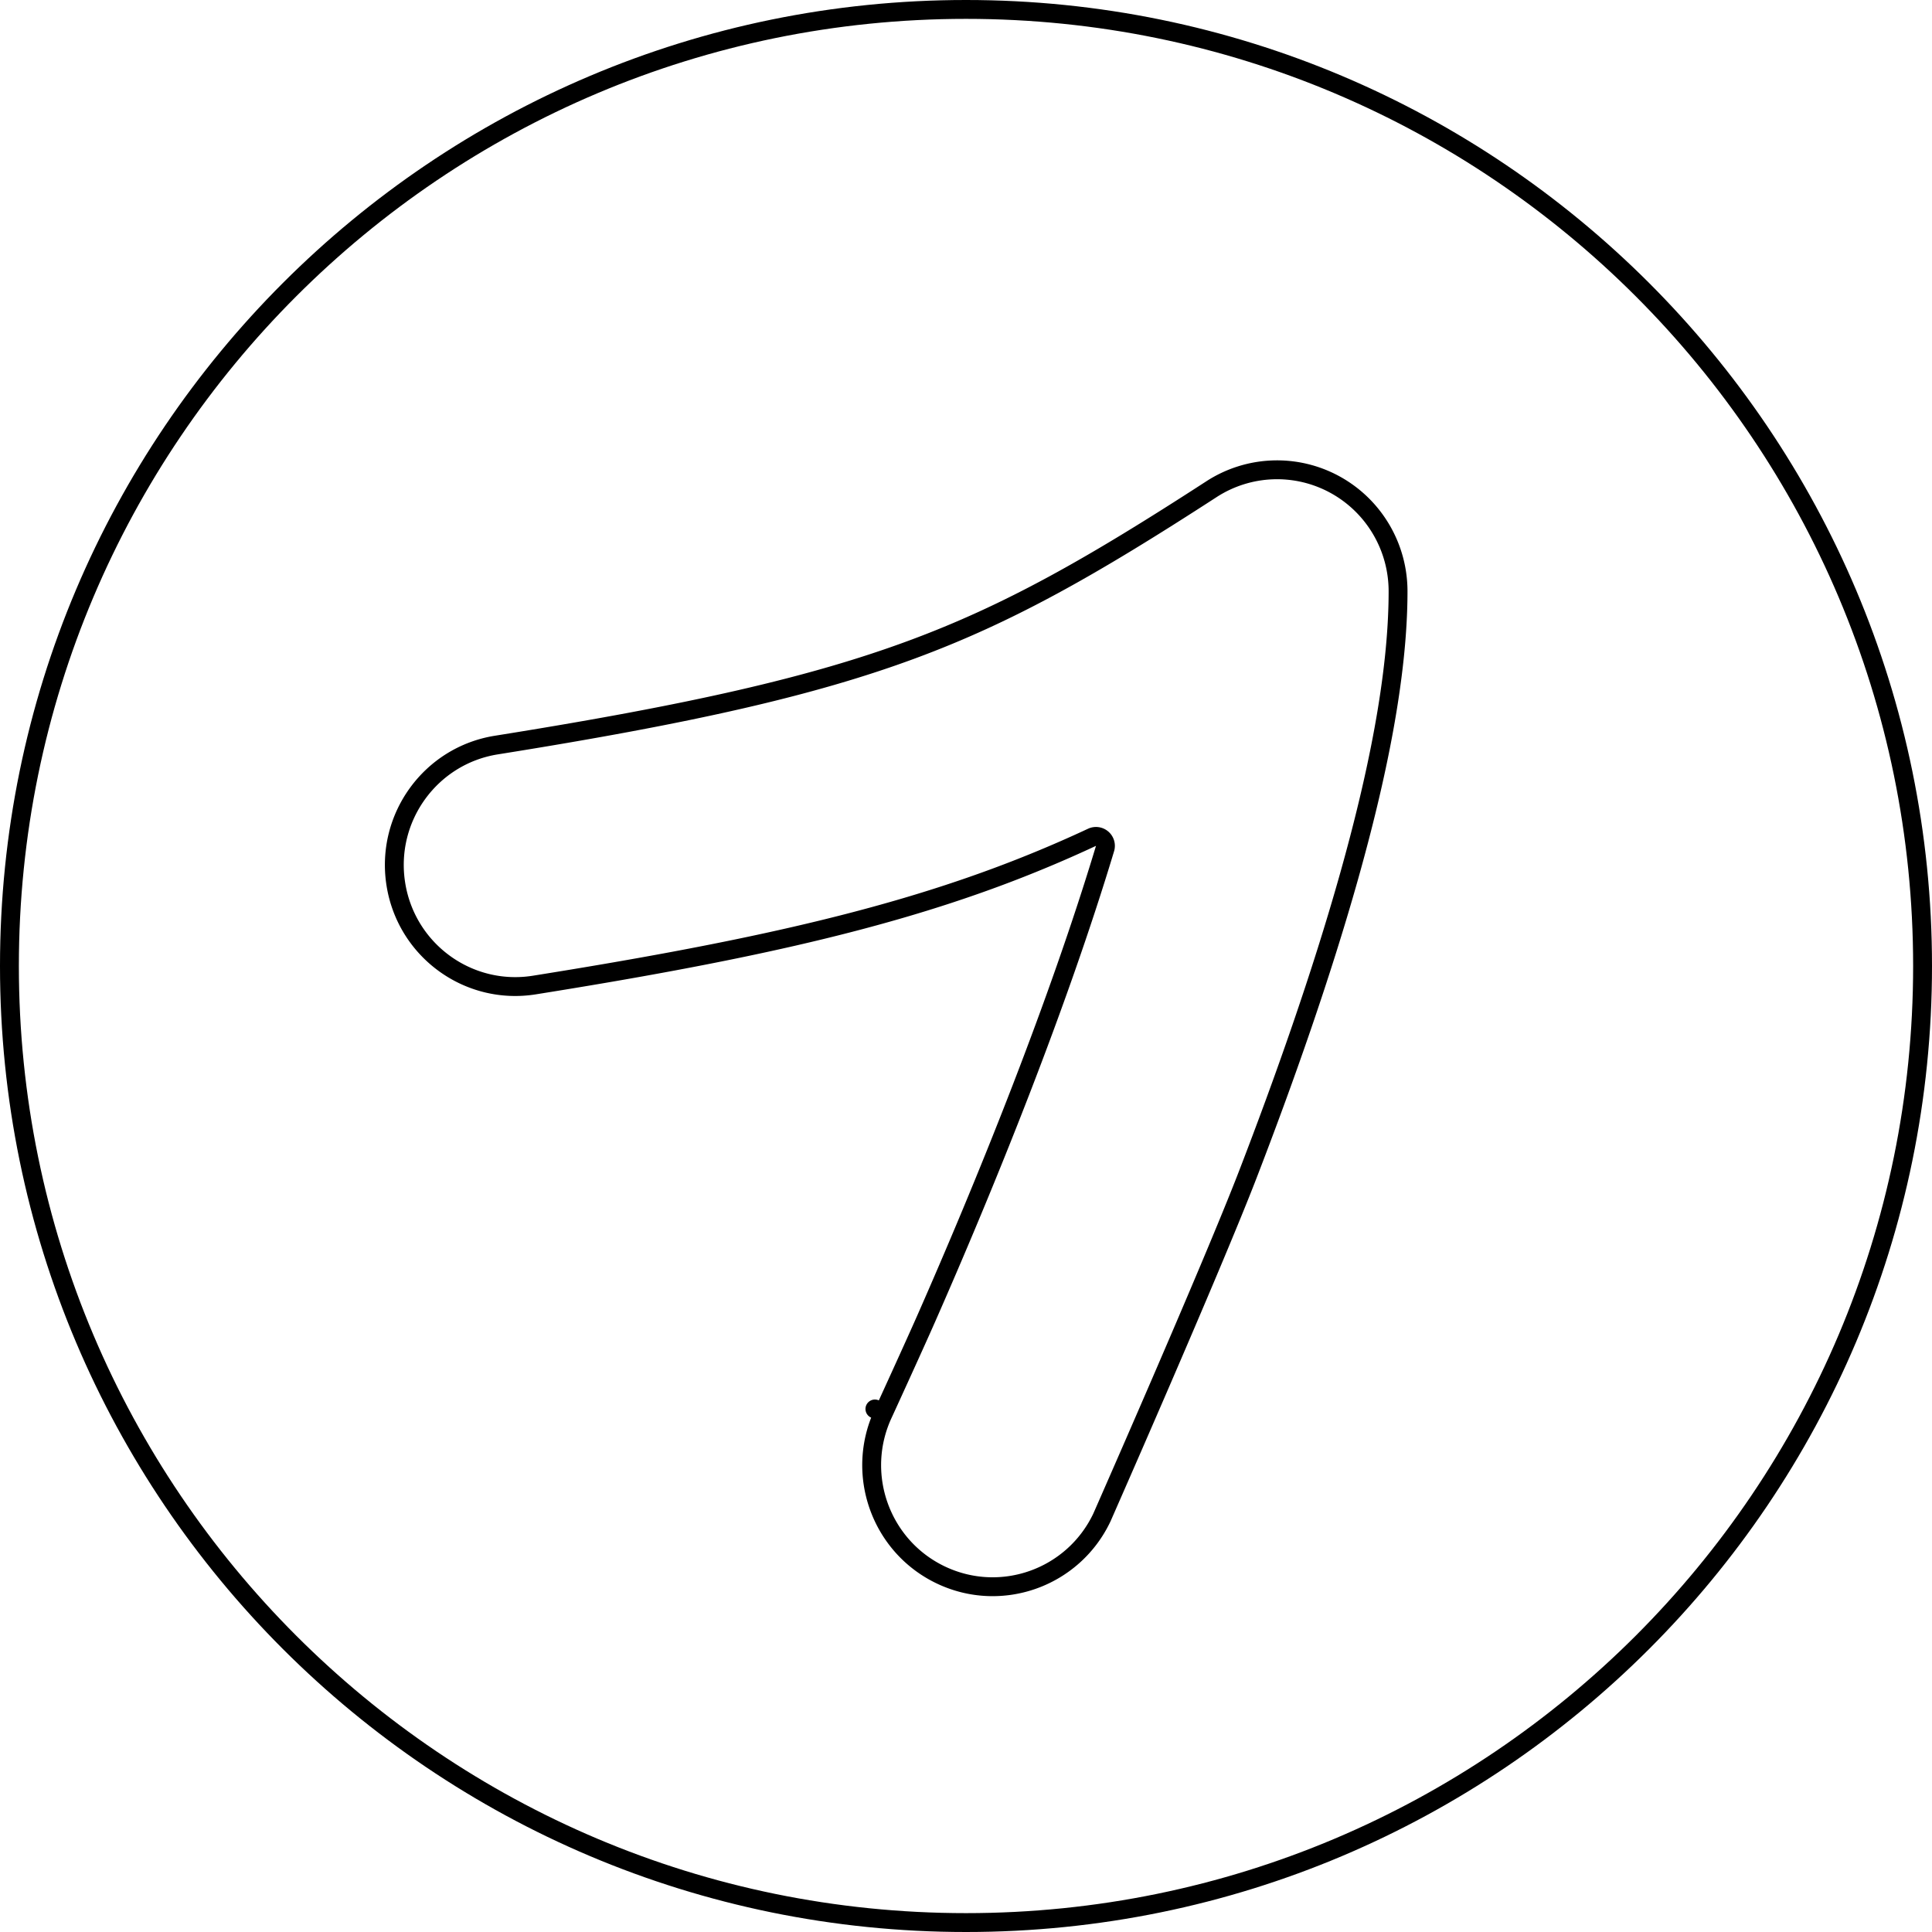
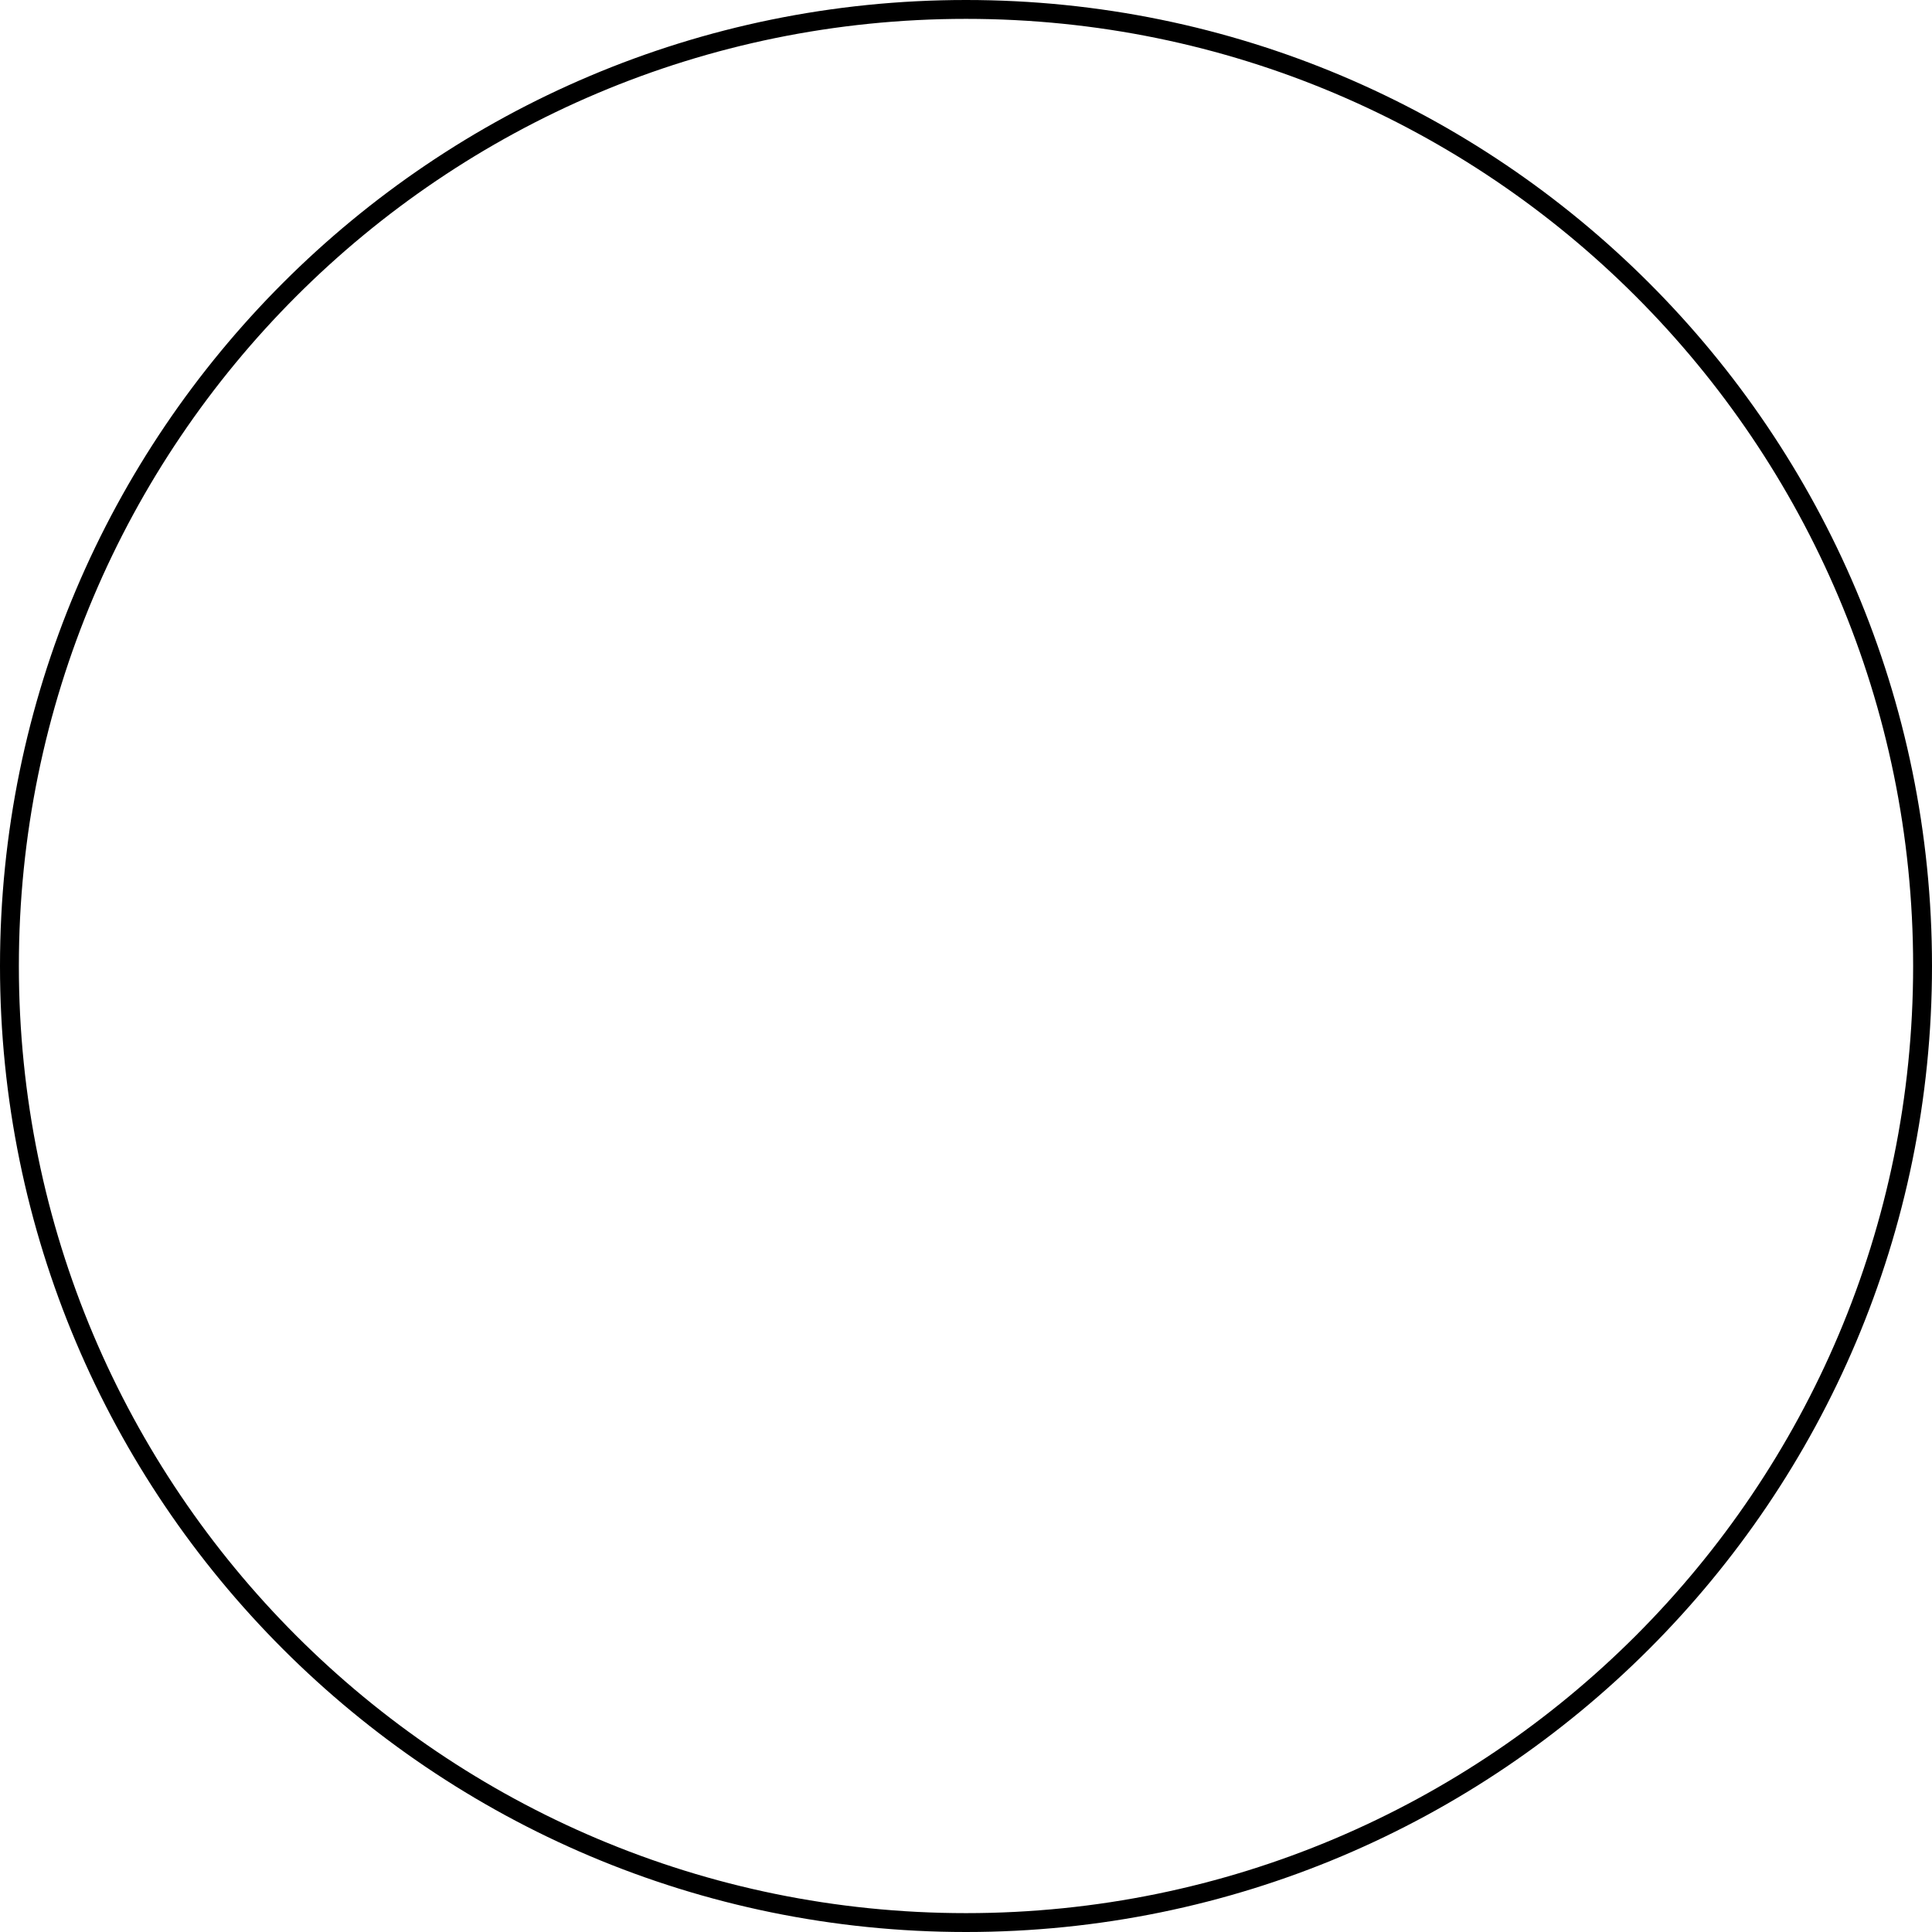
<svg xmlns="http://www.w3.org/2000/svg" data-bbox="2.5 2.5 507 507" viewBox="0 0 512 512" height="512" width="512" data-type="ugc">
  <g>
-     <path stroke-linejoin="round" stroke-linecap="round" stroke-width="5" stroke="#000000" d="M292.011 402.159c-7.62 16.038-26.734 22.841-42.708 15.213-15.99-7.636-22.797-26.847-15.184-42.912l.013-.028-2.272-1.042 2.272 1.042h0l.001-.003.005-.009.017-.038.067-.146.258-.562.945-2.065c.797-1.742 1.896-4.147 3.103-6.798 2.412-5.296 5.262-11.587 6.995-15.523 6.926-15.729 16.141-37.397 25.333-61.219 7.922-20.533 15.71-42.365 21.99-63.191a2.5 2.5 0 0 0-3.45-2.987 335 335 0 0 1-25.684 10.716c-32.258 11.916-69.048 19.975-122.113 28.438-17.48 2.788-33.916-9.176-36.697-26.745-2.781-17.572 9.156-34.065 26.637-36.853 51.906-8.279 83.75-15.567 110.034-25.276 25.944-9.583 47.827-22.019 79.479-42.528a31.95 31.95 0 0 1 32.719-1.222c10.309 5.638 16.729 16.483 16.729 28.277 0 22.688-5.708 49.689-12.983 75.547-7.439 26.44-17.242 54.149-26.865 79.089-4.812 12.473-14.467 35.168-22.937 54.787a6179 6179 0 0 1-14.453 33.192l-.937 2.133-.244.556-.063.141z" fill="none" />
    <path stroke-width="5" stroke="#000000" d="M509.5 256c0 140.004-113.496 253.5-253.5 253.5S2.5 396.004 2.5 256 115.996 2.5 256 2.5 509.5 115.996 509.5 256z" fill="none" />
  </g>
</svg>